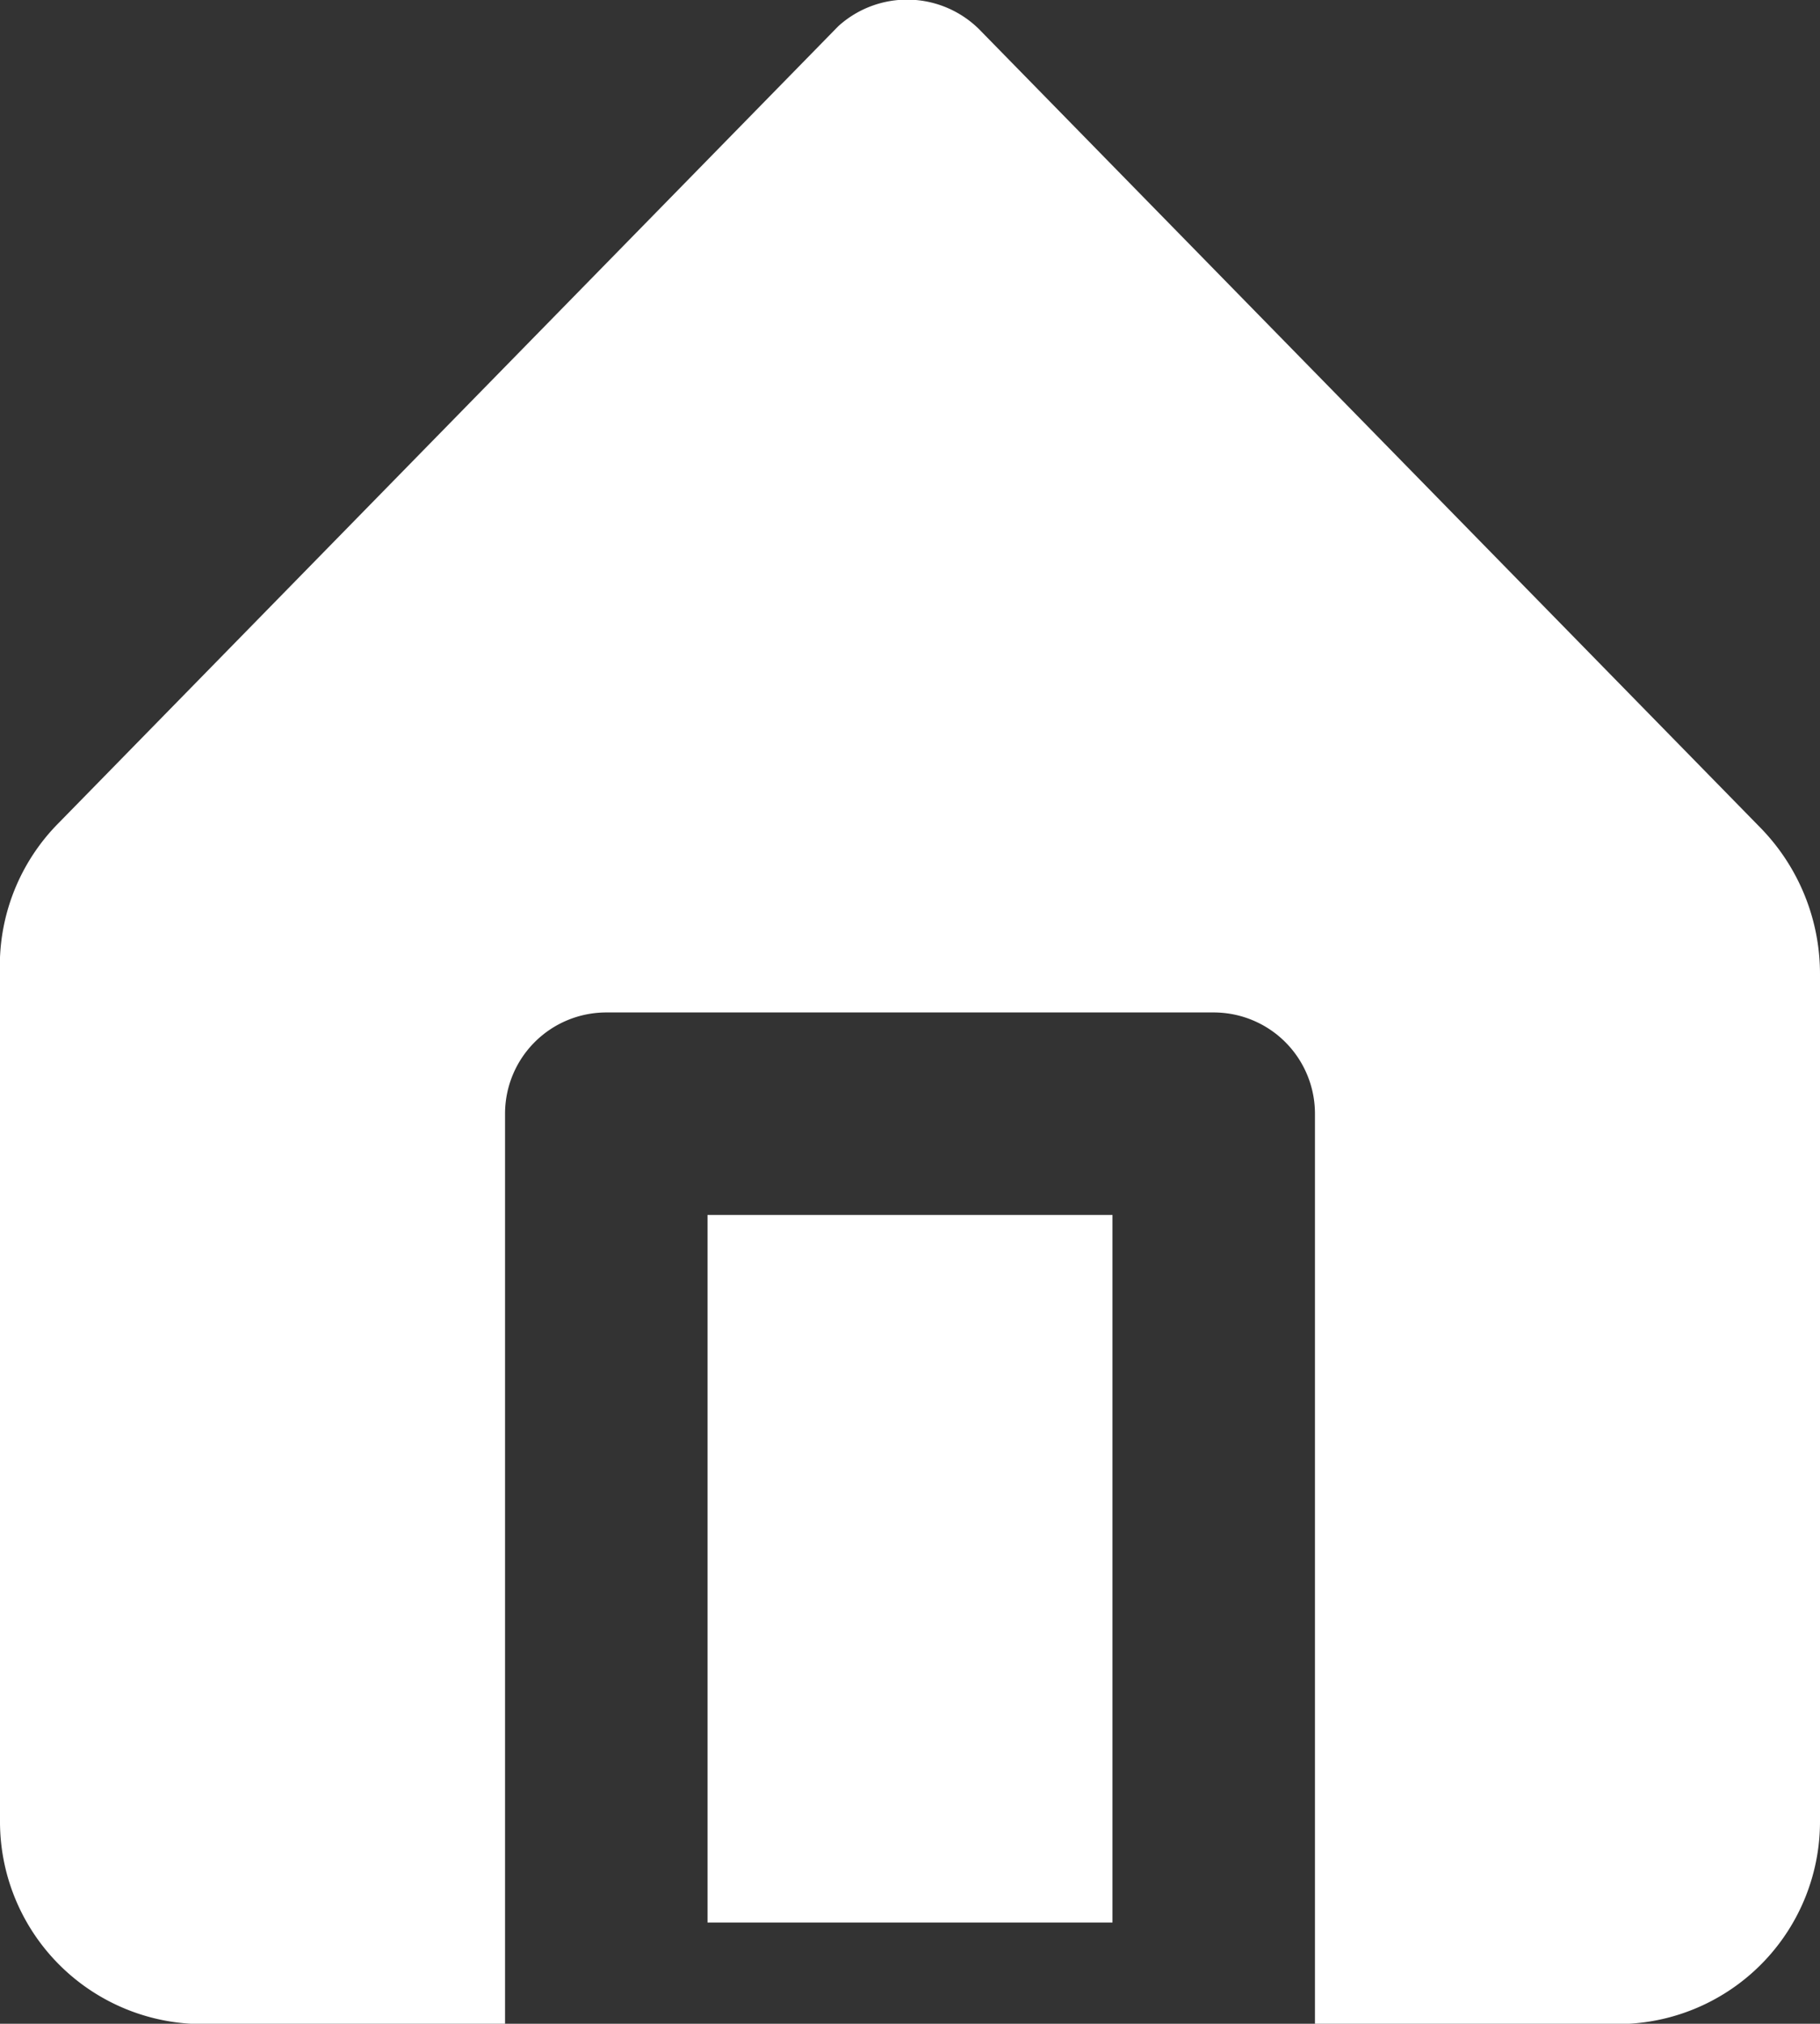
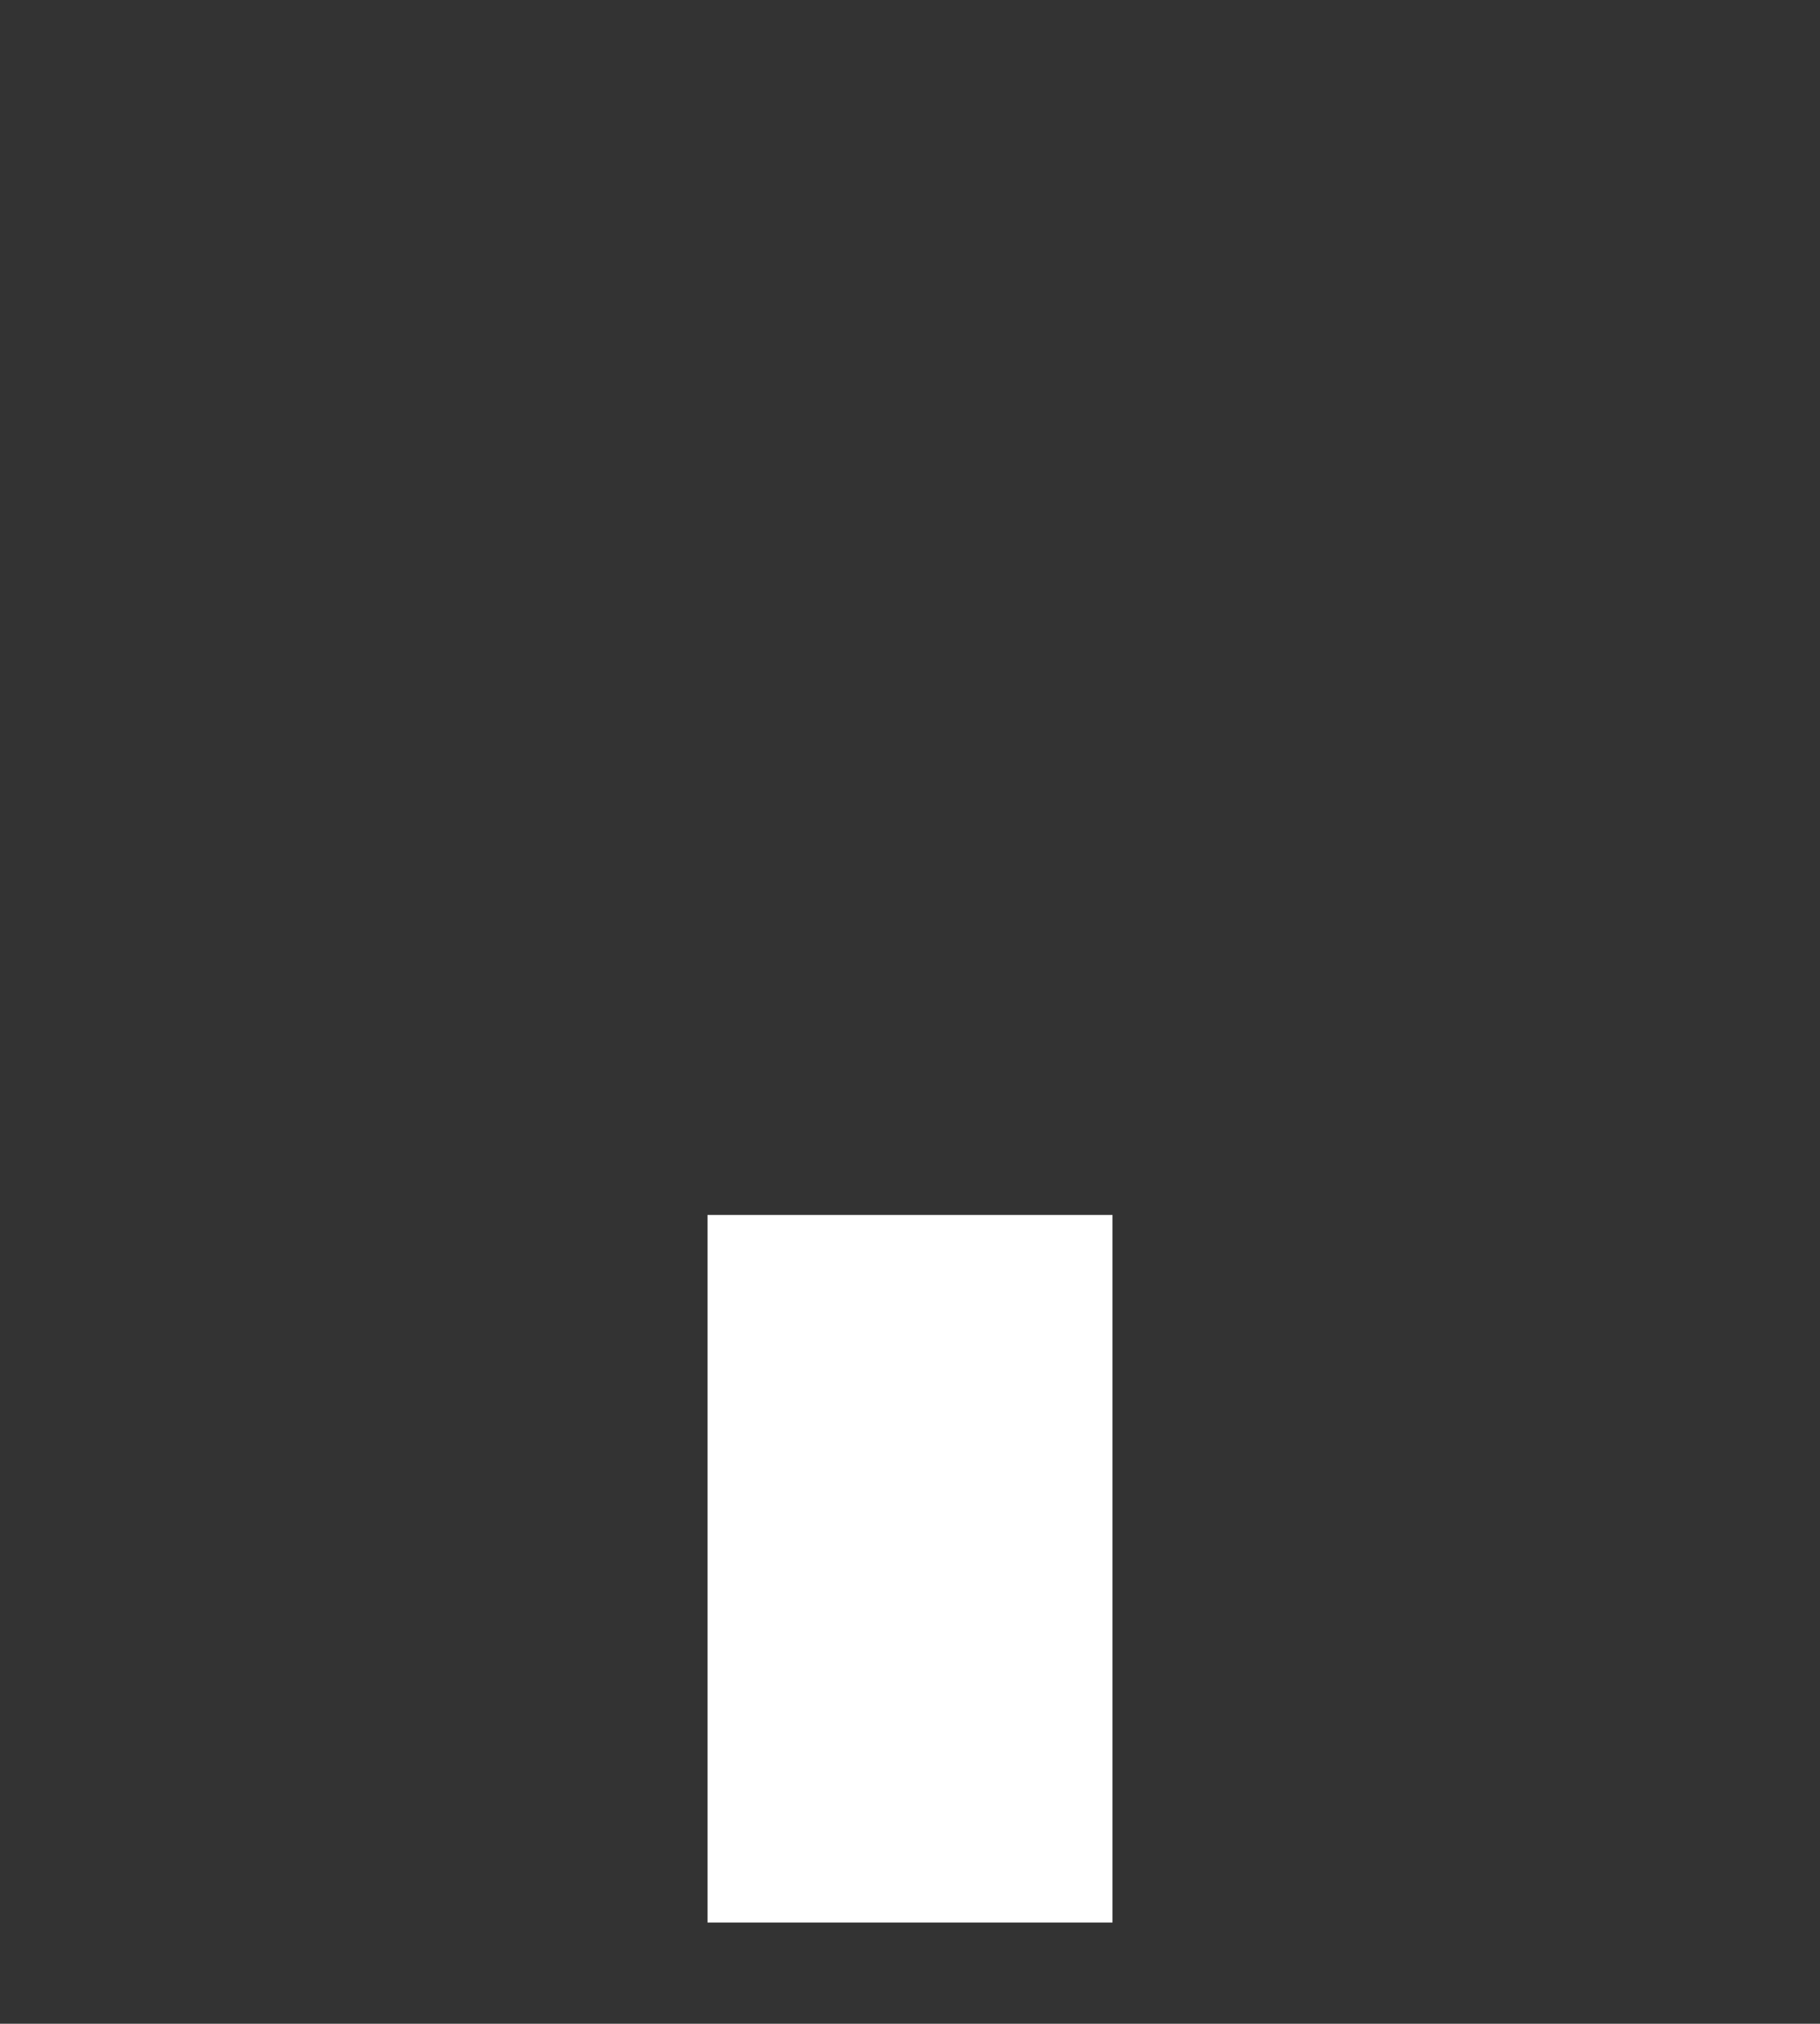
<svg xmlns="http://www.w3.org/2000/svg" id="Ebene_1" data-name="Ebene 1" width="16" height="17.79" viewBox="0 0 16 17.79">
  <rect x="0" y="0" width="16" height="17.79" fill="#333333" stroke="none" />
  <defs>
    <style>.cls-1{fill:#fff;}</style>
  </defs>
  <rect class="cls-1" x="6.22" y="10.68" width="3.56" height="6.22" />
-   <path class="cls-1" d="M17.48,8.05l-6.85-7A.9.9,0,0,0,9.37,1h0L2.52,8A1.78,1.78,0,0,0,2,9.33v7.45a1.78,1.78,0,0,0,1.68,1.78H6.44v-8a.89.89,0,0,1,.89-.89h5.34a.89.89,0,0,1,.89.89h0v8h2.76A1.78,1.78,0,0,0,18,16.78V9.33A1.84,1.84,0,0,0,17.48,8.05Z" transform="translate(-2 -0.77)" />
</svg>